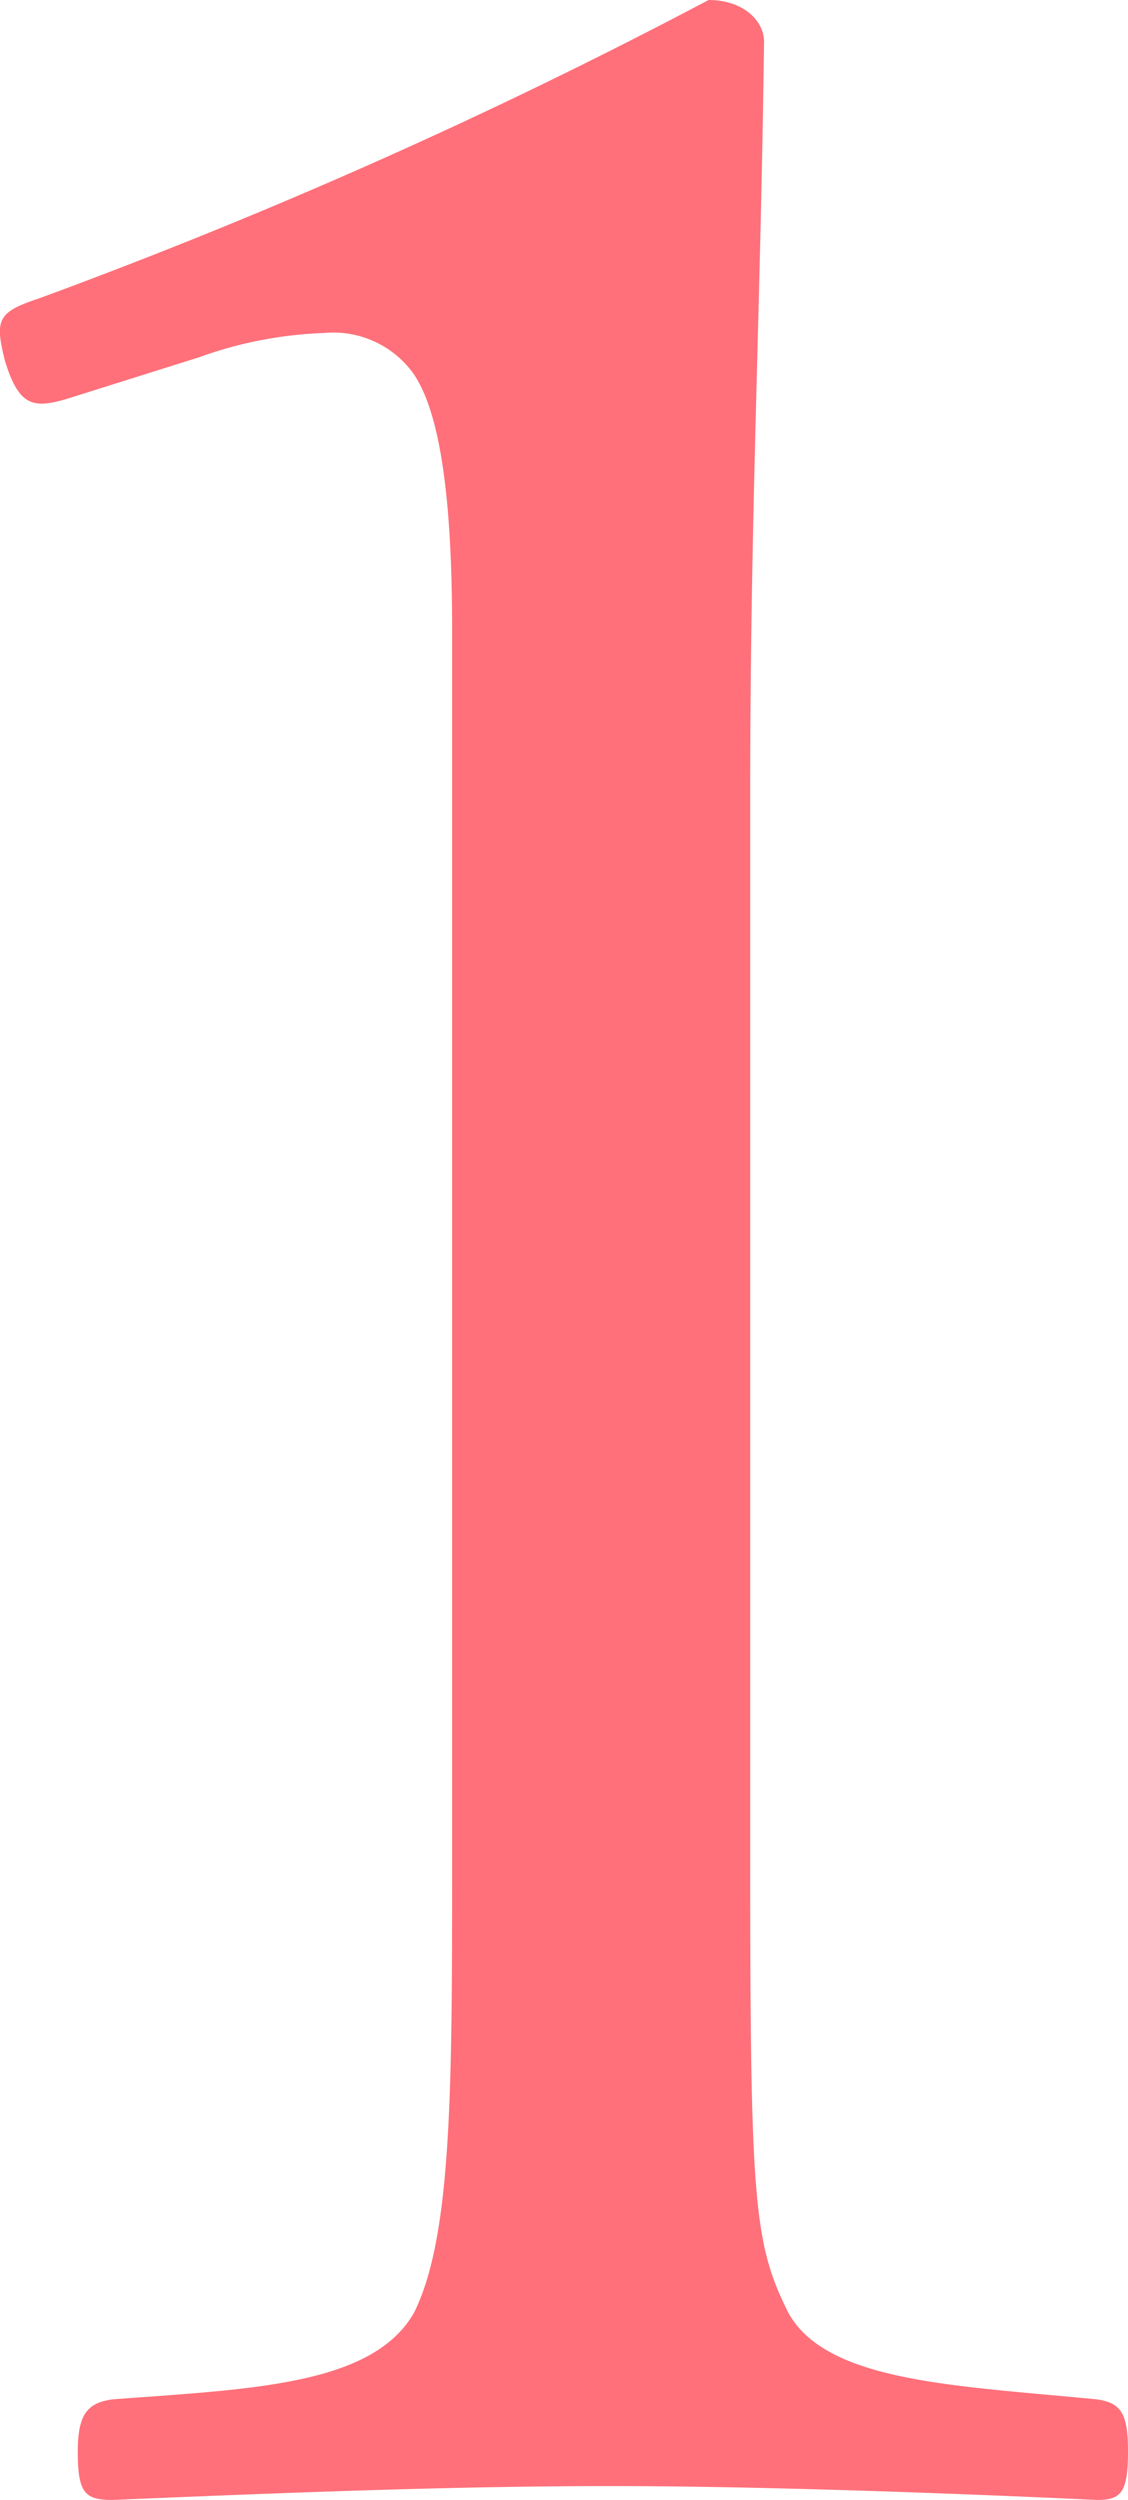
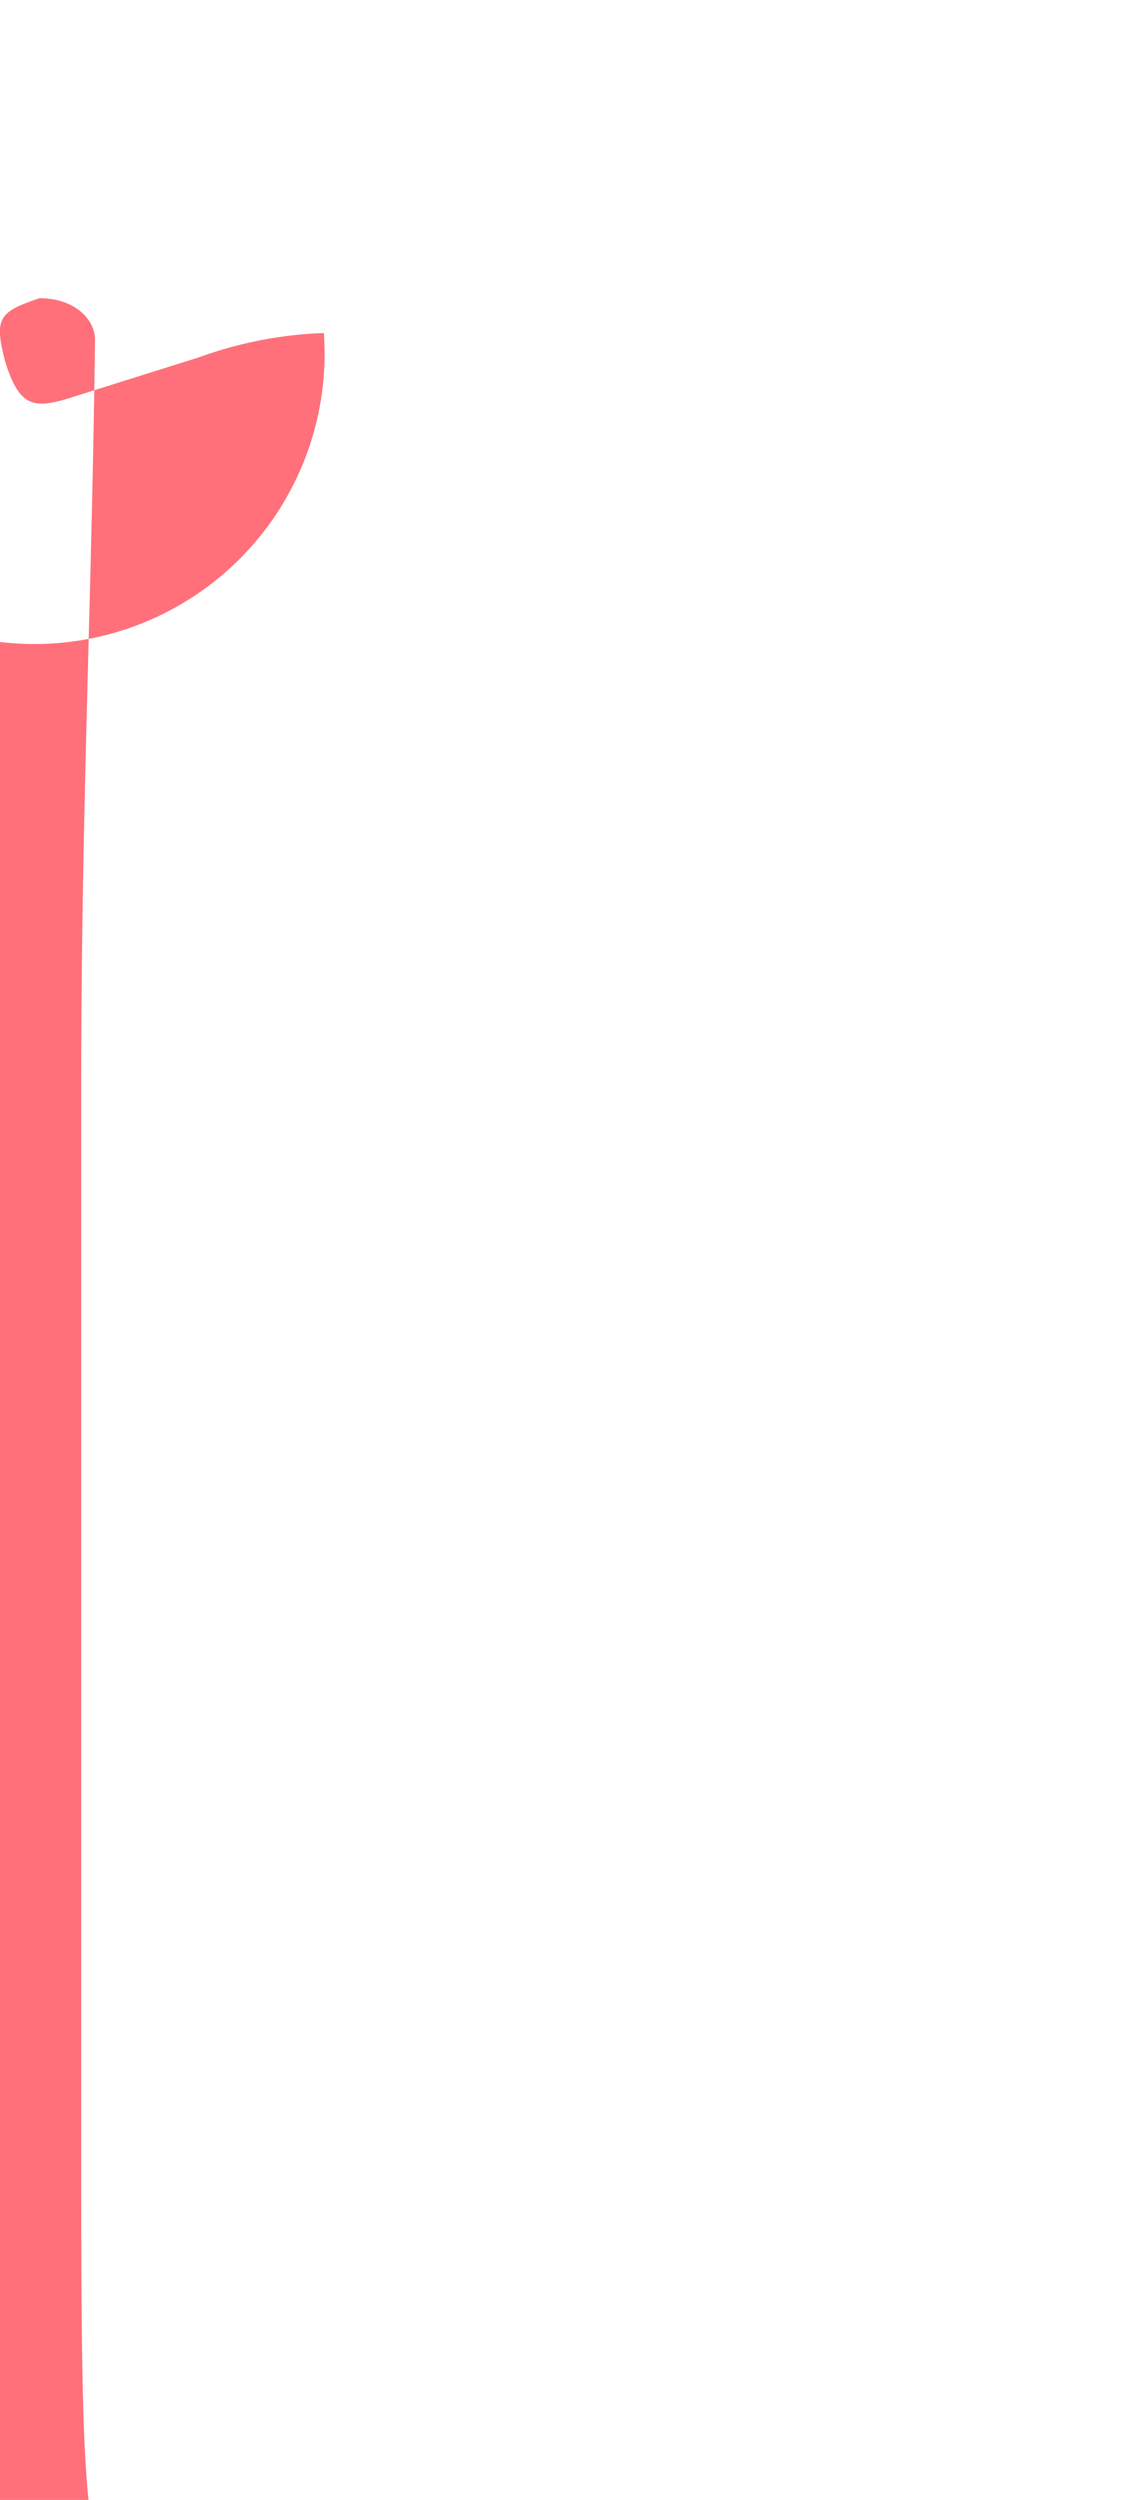
<svg xmlns="http://www.w3.org/2000/svg" viewBox="0 0 31.849 70.563">
-   <path d="M1.9 11.255c-.978.293-1.37.2-1.762-1.076-.293-1.175-.2-1.37.979-1.762A154.37 154.37 0 0 0 20.007 0c.979 0 1.566.588 1.566 1.175-.1 7.732-.391 13.31-.391 21.237v30.046c0 9.688.1 10.863 1.076 12.82 1.076 1.958 4.7 2.055 8.711 2.446.684.1.88.393.88 1.468 0 1.175-.2 1.371-.88 1.371-4.307-.2-9.591-.391-13.7-.391-4.7 0-9.494.2-14.094.391-.783 0-.979-.2-.979-1.371 0-1.075.293-1.37.979-1.468 3.914-.293 7.34-.391 8.515-2.446 1.076-2.153 1.076-6.361 1.076-12.82V17.812c0-3.523-.293-6.067-1.076-7.242A2.782 2.782 0 0 0 9.144 9.4a11.481 11.481 0 0 0-3.524.685Z" fill="#ff707a" />
+   <path d="M1.9 11.255c-.978.293-1.37.2-1.762-1.076-.293-1.175-.2-1.37.979-1.762c.979 0 1.566.588 1.566 1.175-.1 7.732-.391 13.31-.391 21.237v30.046c0 9.688.1 10.863 1.076 12.82 1.076 1.958 4.7 2.055 8.711 2.446.684.1.88.393.88 1.468 0 1.175-.2 1.371-.88 1.371-4.307-.2-9.591-.391-13.7-.391-4.7 0-9.494.2-14.094.391-.783 0-.979-.2-.979-1.371 0-1.075.293-1.37.979-1.468 3.914-.293 7.34-.391 8.515-2.446 1.076-2.153 1.076-6.361 1.076-12.82V17.812c0-3.523-.293-6.067-1.076-7.242A2.782 2.782 0 0 0 9.144 9.4a11.481 11.481 0 0 0-3.524.685Z" fill="#ff707a" />
</svg>